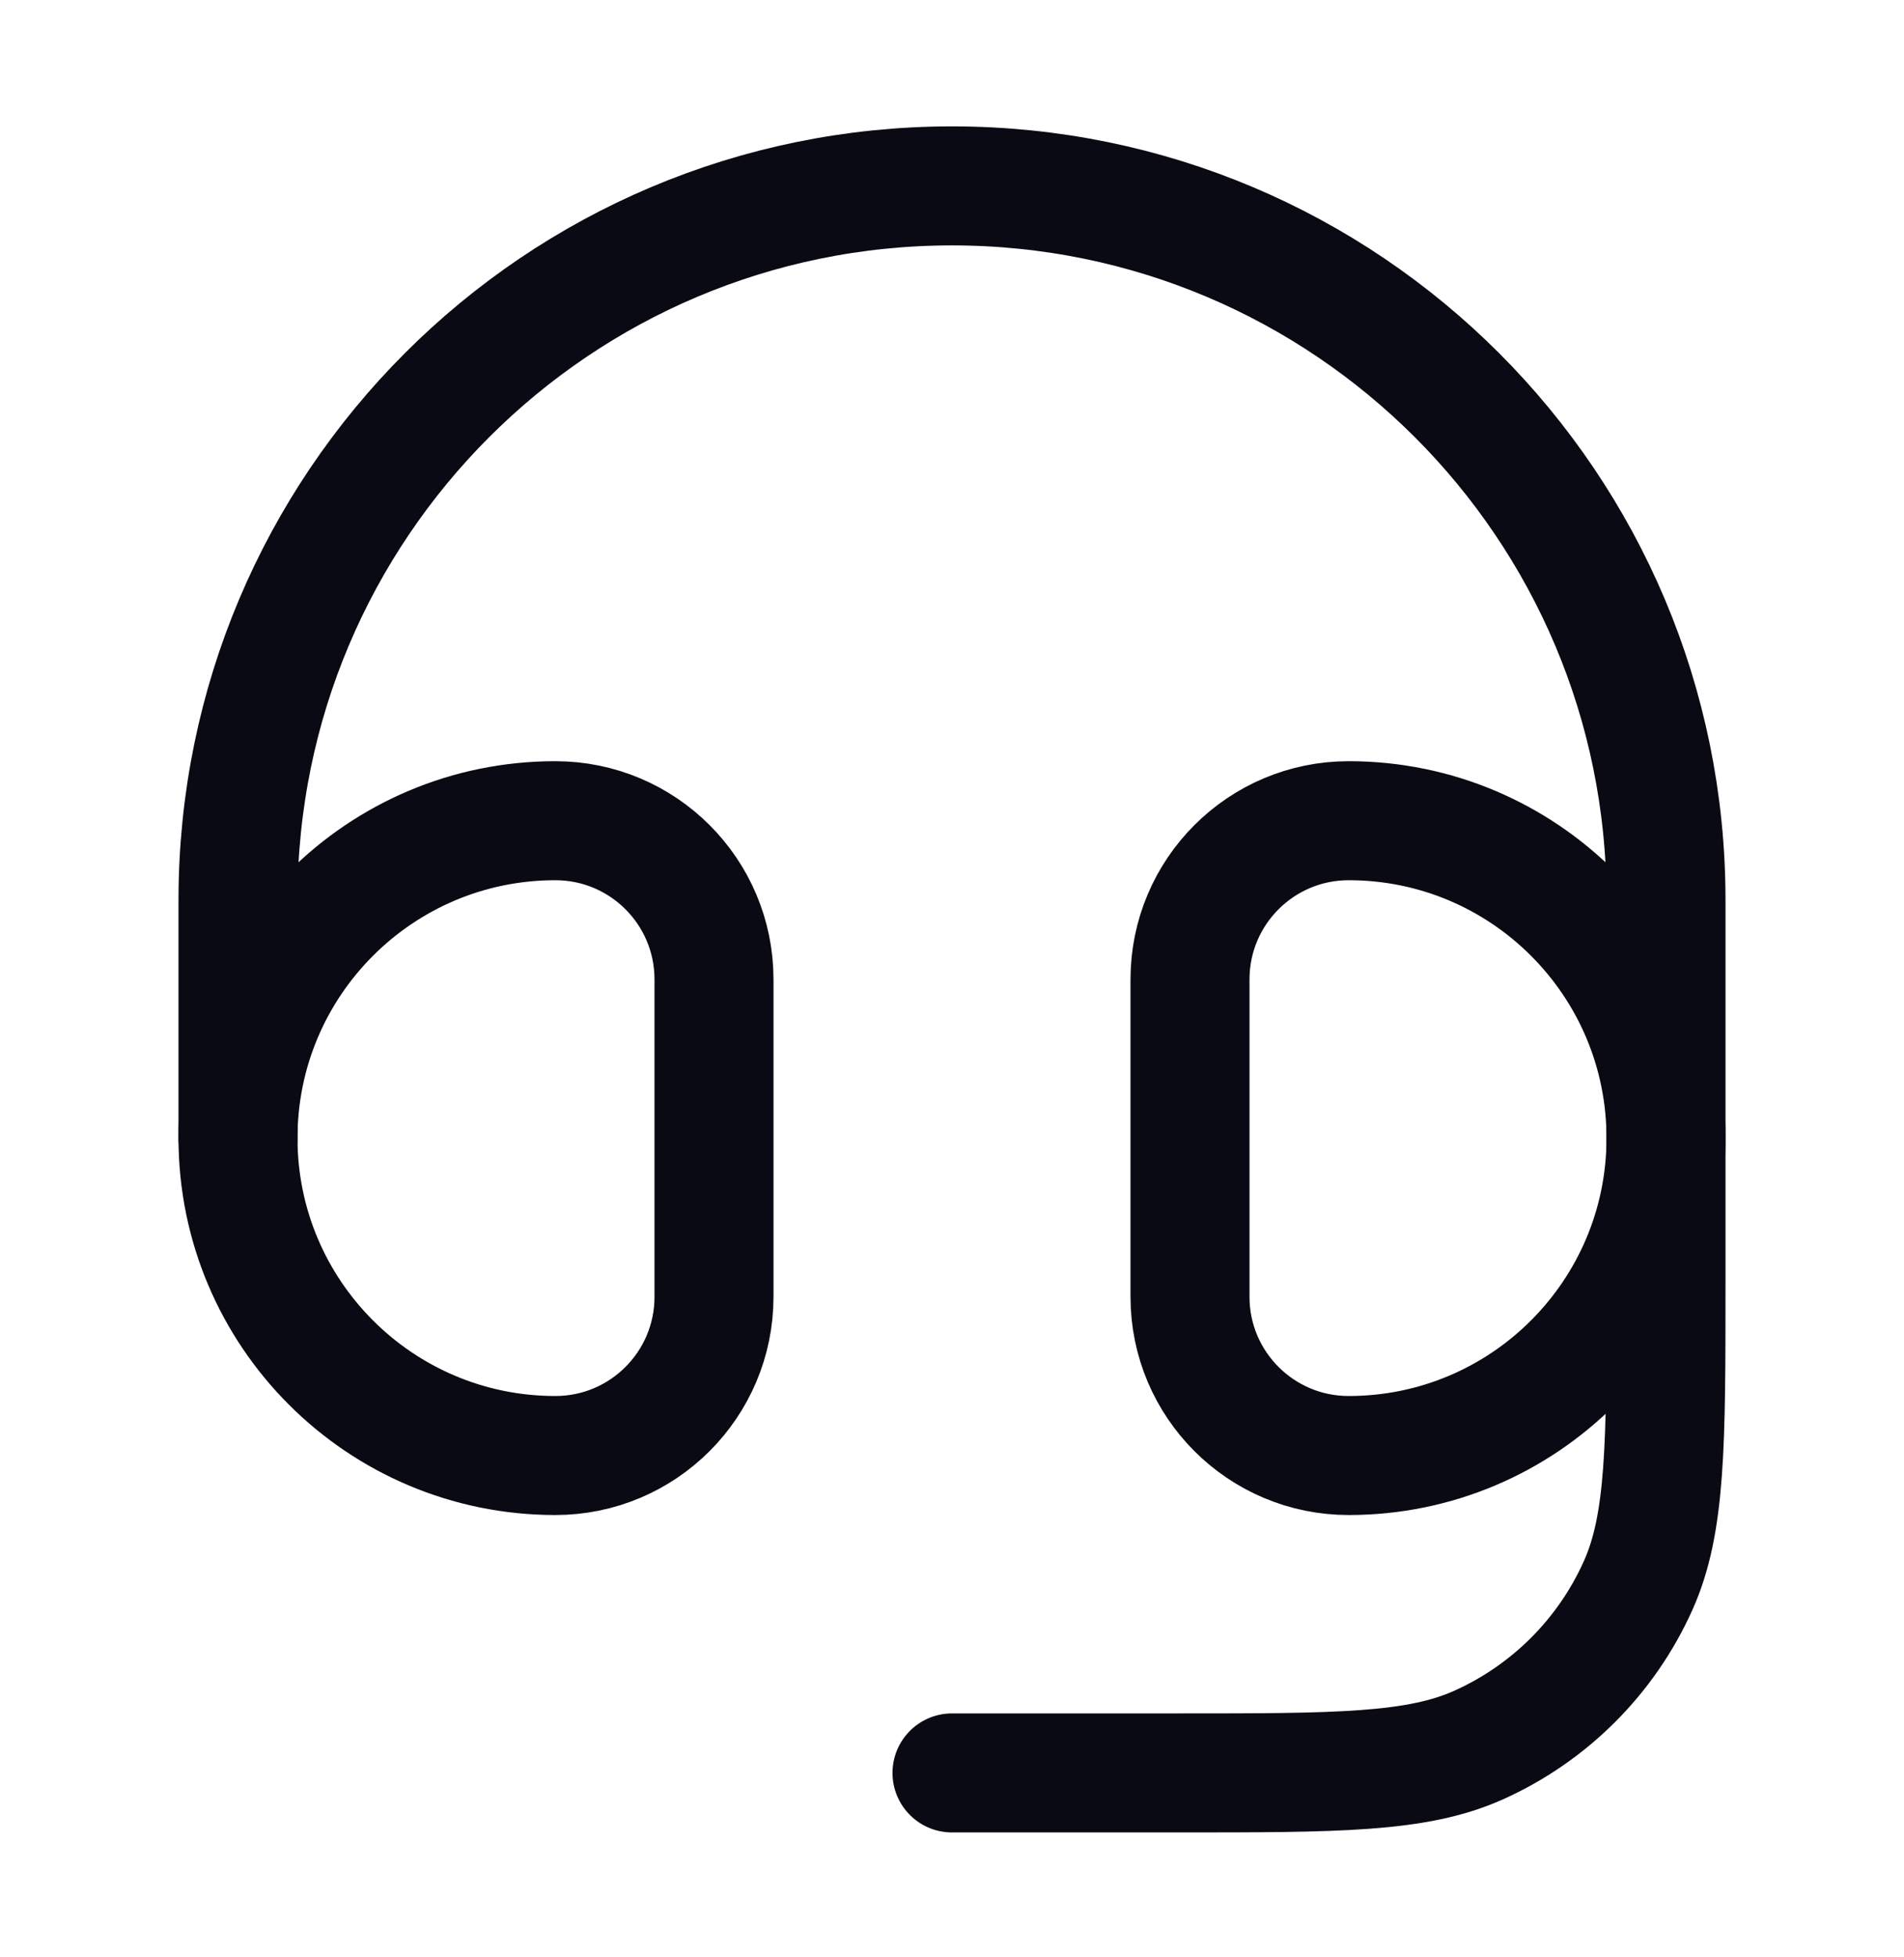
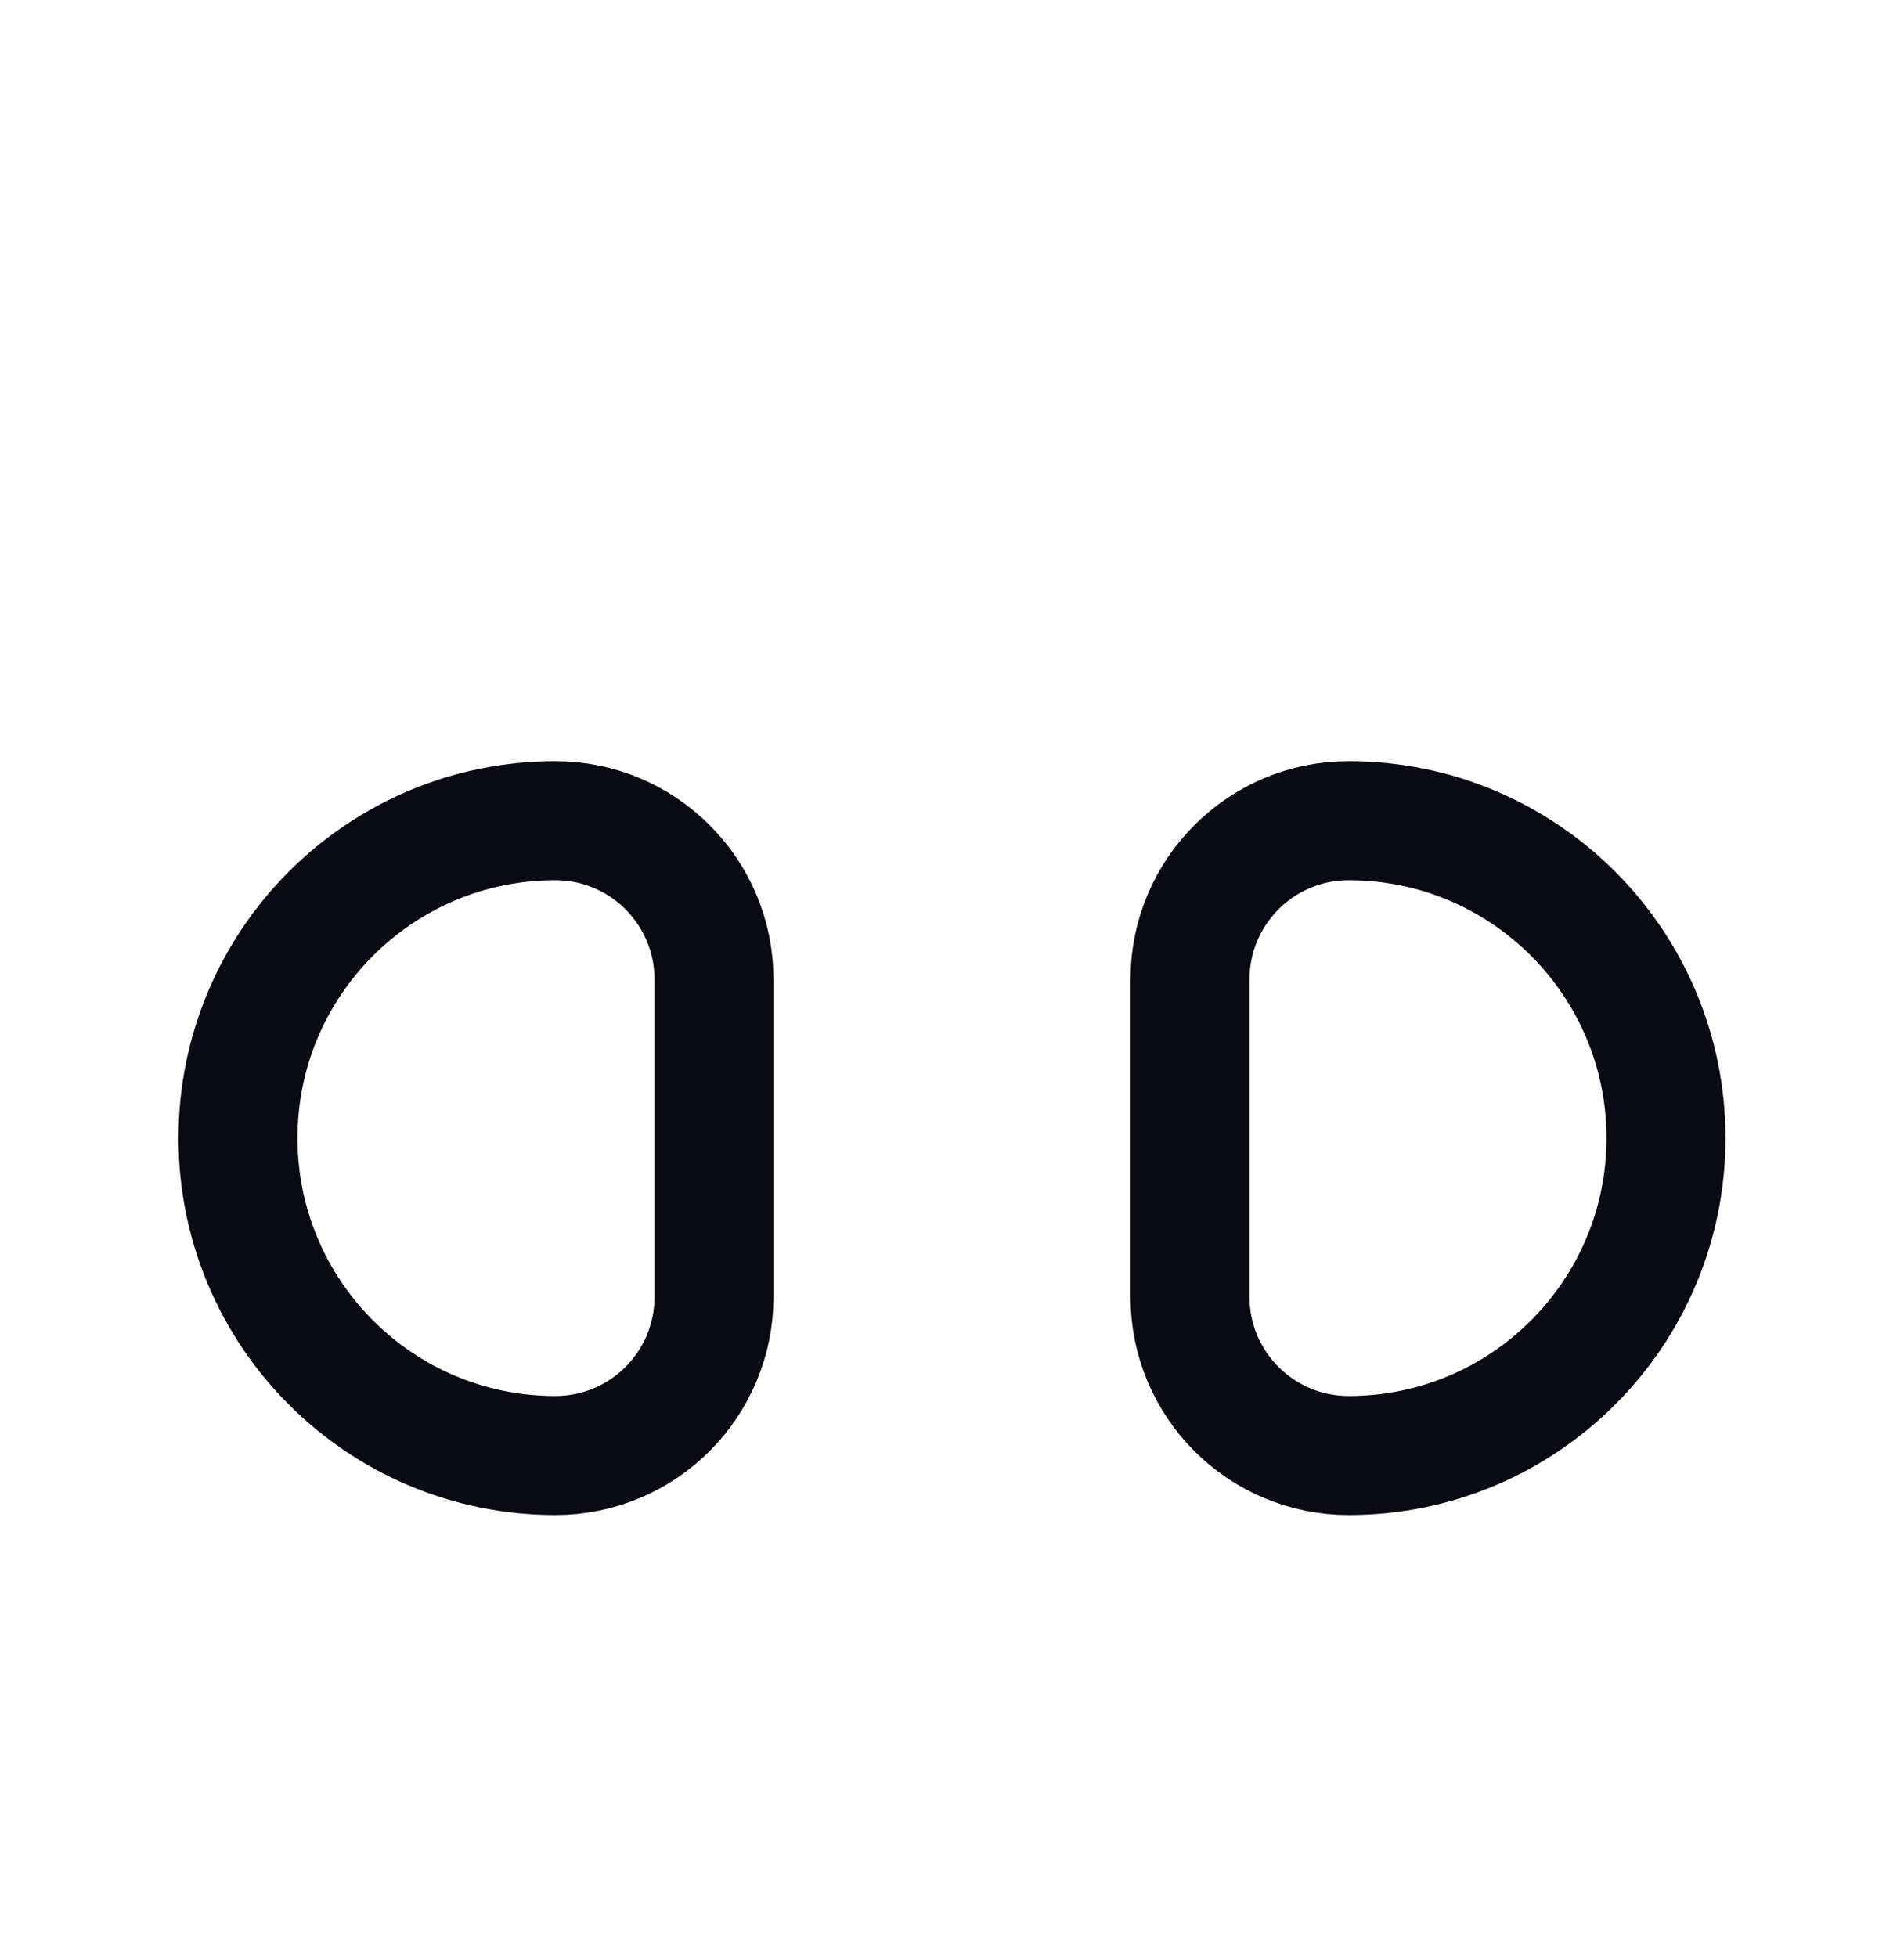
<svg xmlns="http://www.w3.org/2000/svg" width="36" height="37" viewBox="0 0 36 37" fill="none">
-   <path d="M4.5 21.514V17.014C4.5 9.558 10.544 3.514 18 3.514C25.456 3.514 31.5 9.558 31.5 17.014V24.283C31.5 27.295 31.5 28.802 30.971 29.976C30.37 31.313 29.299 32.383 27.962 32.985C26.788 33.514 25.282 33.514 22.269 33.514H18" stroke="#0A0A14" stroke-width="2.25" stroke-linecap="round" stroke-linejoin="round" />
  <path d="M22.5 18.514C22.5 16.857 23.843 15.514 25.5 15.514C28.814 15.514 31.5 18.2 31.5 21.514C31.5 24.827 28.814 27.514 25.5 27.514C23.843 27.514 22.5 26.171 22.5 24.514V18.514Z" stroke="#0A0A14" stroke-width="2.25" />
-   <path d="M13.5 18.514C13.5 16.857 12.157 15.514 10.5 15.514C7.186 15.514 4.5 18.2 4.5 21.514C4.5 24.827 7.186 27.514 10.5 27.514C12.157 27.514 13.5 26.171 13.5 24.514V18.514Z" stroke="#0A0A14" stroke-width="2.25" />
+   <path d="M13.5 18.514C13.5 16.857 12.157 15.514 10.5 15.514C7.186 15.514 4.5 18.2 4.5 21.514C4.5 24.827 7.186 27.514 10.5 27.514C12.157 27.514 13.5 26.171 13.5 24.514V18.514" stroke="#0A0A14" stroke-width="2.25" />
</svg>